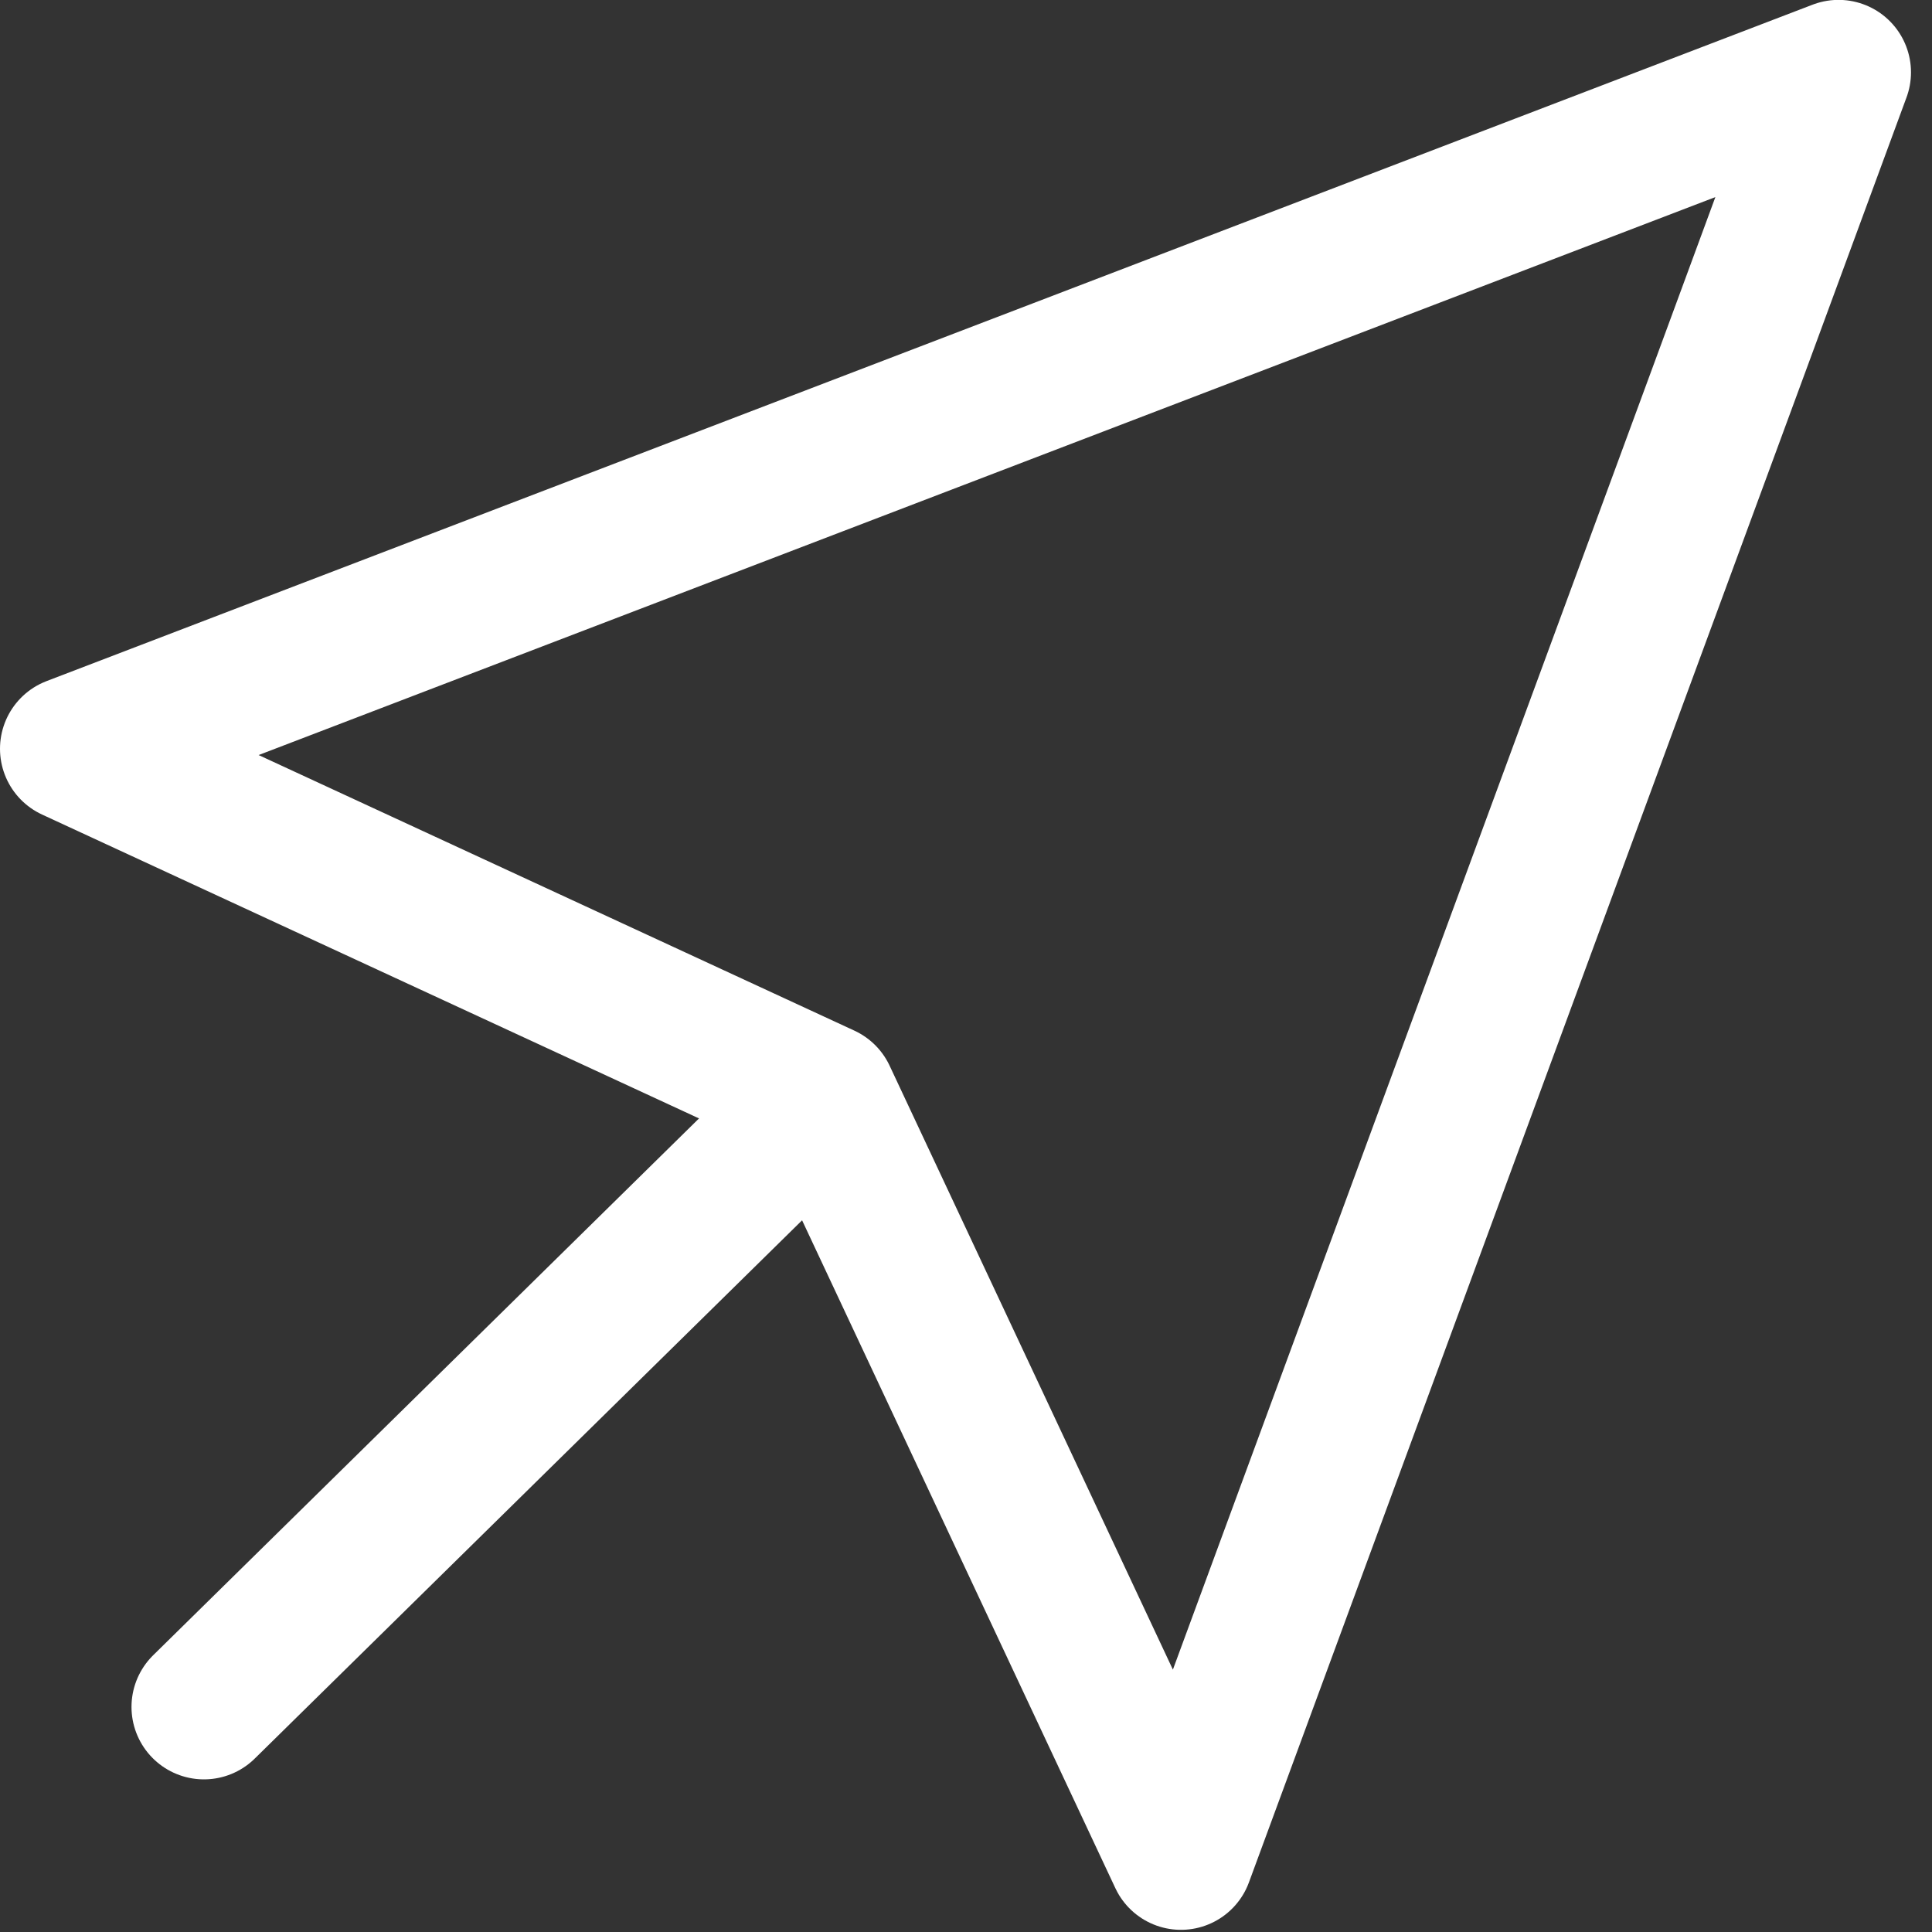
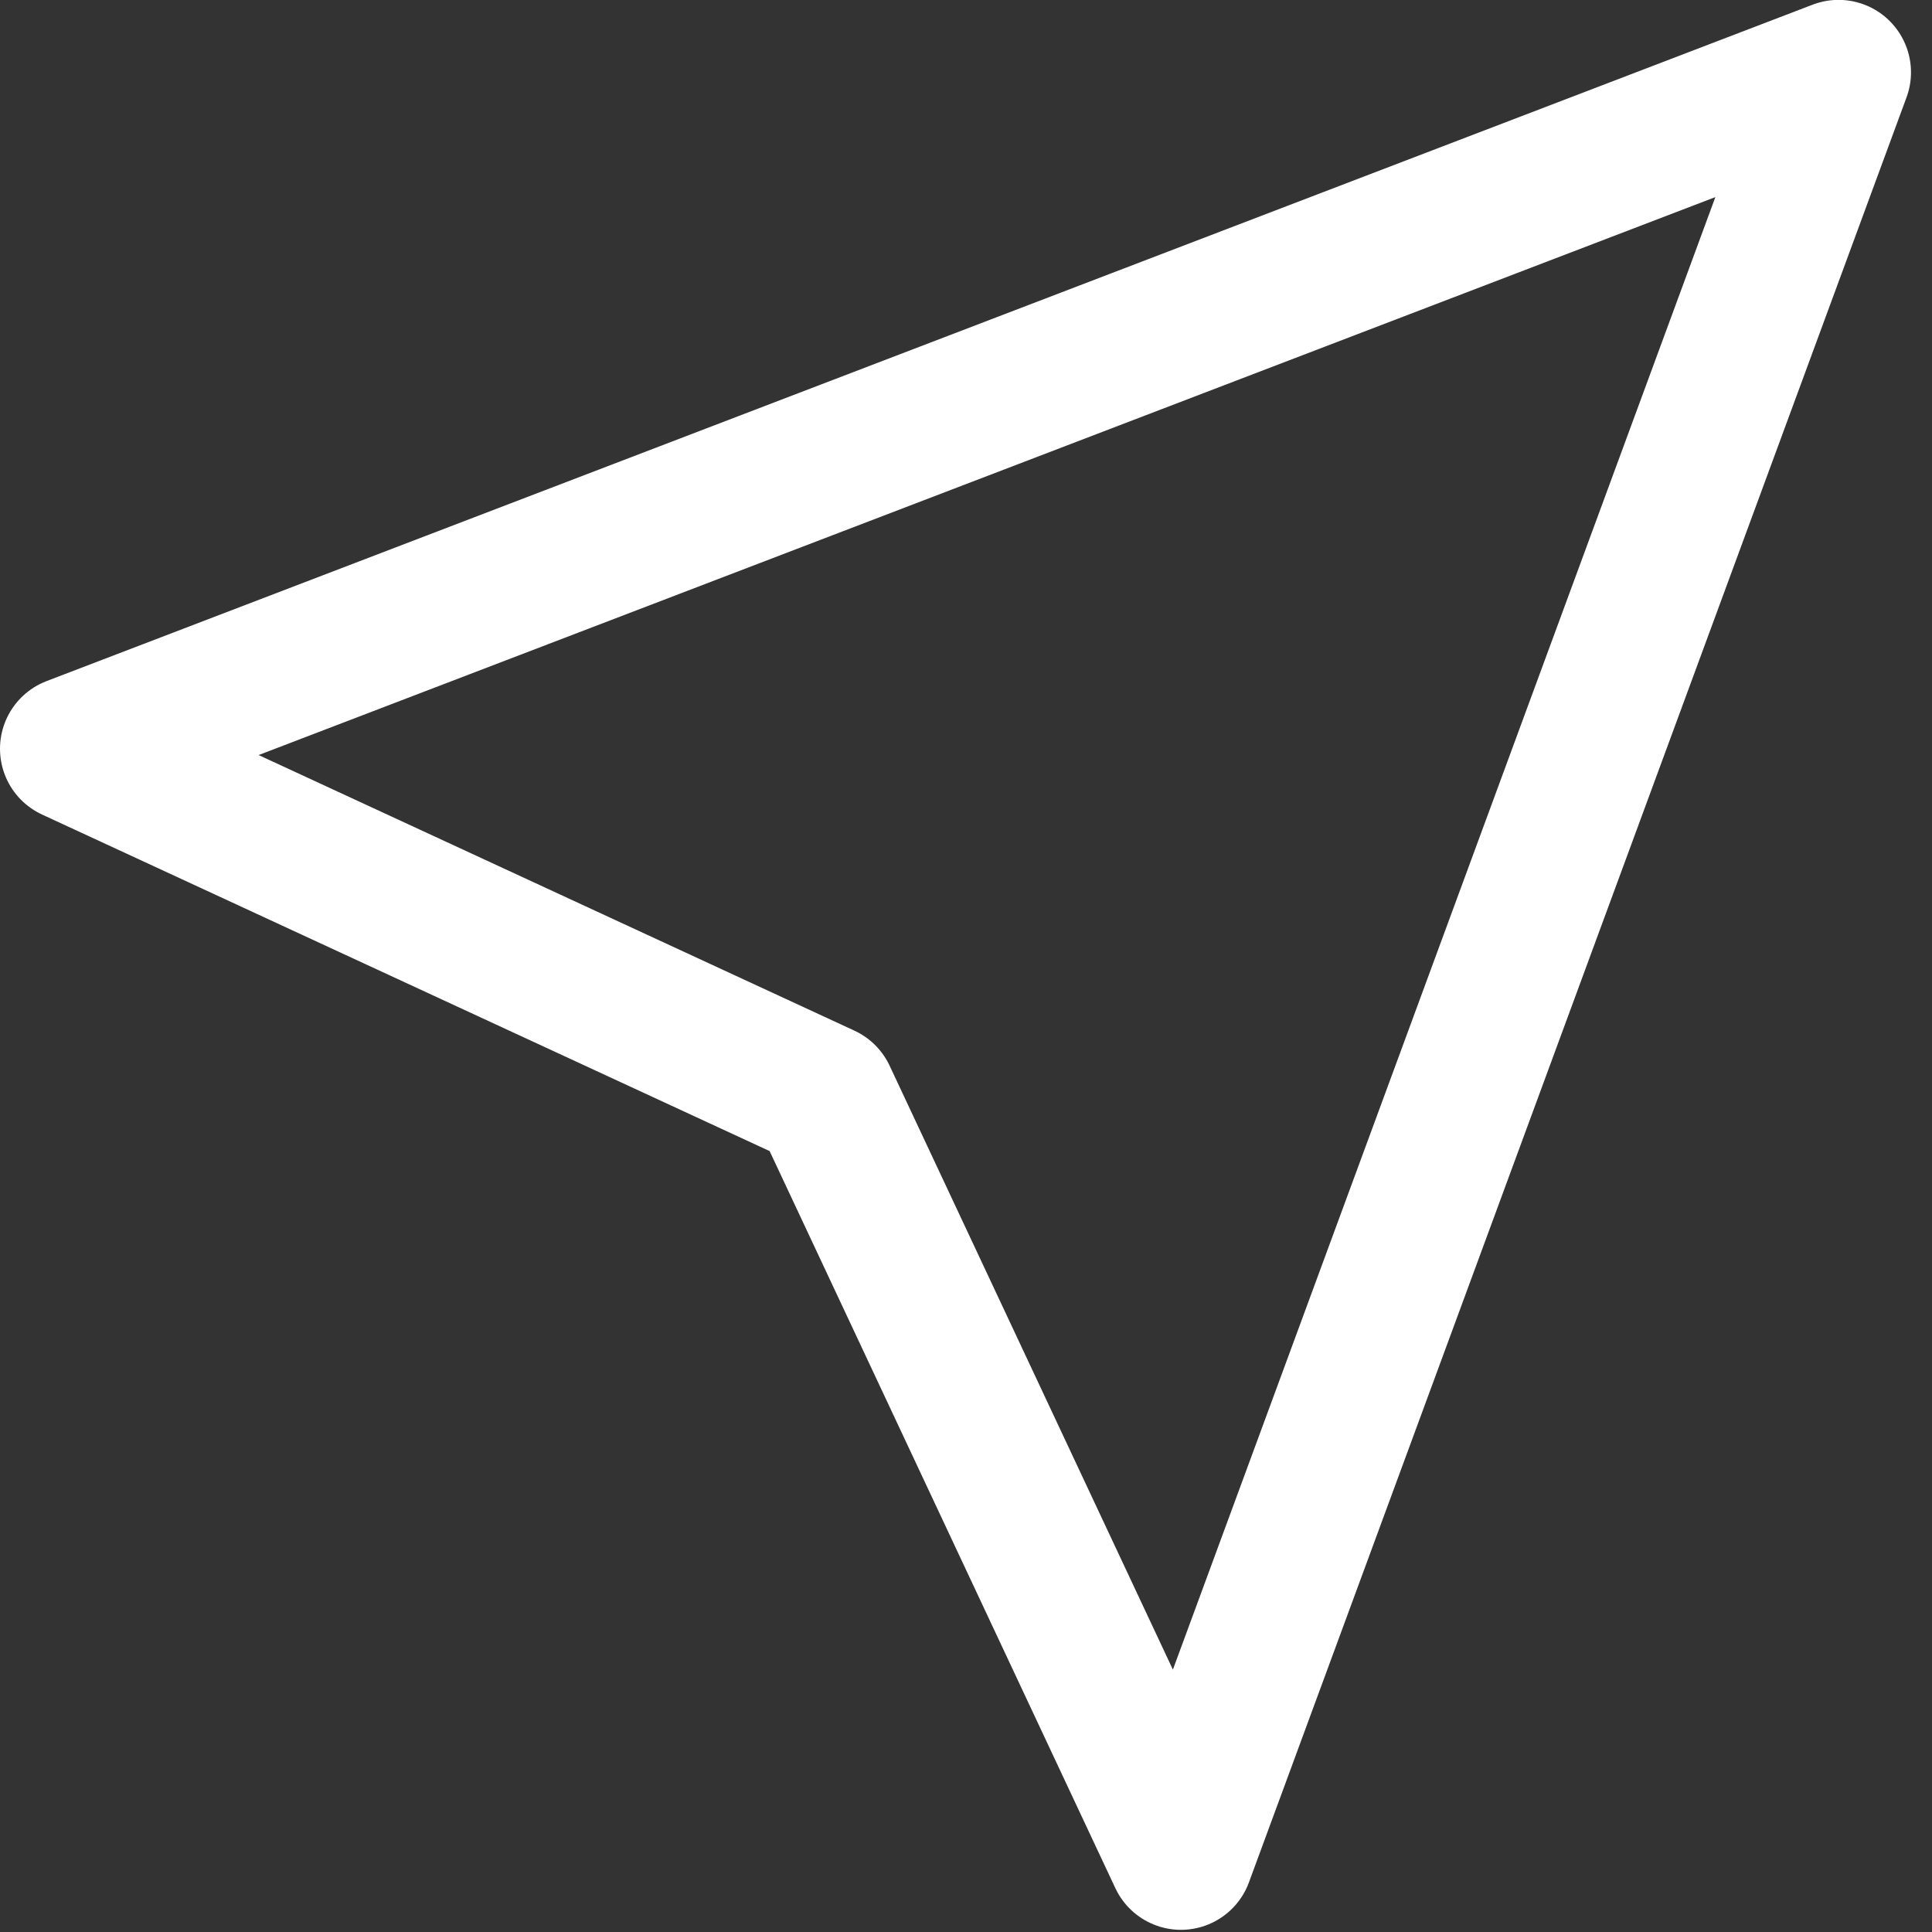
<svg xmlns="http://www.w3.org/2000/svg" width="16px" height="16px" viewBox="0 0 16 16" version="1.1">
  <rect x="0" y="0" width="16" height="16" fill="#333333" stroke="none" />
  <title>Website_icon</title>
  <g id="Designs" stroke="none" stroke-width="1" fill="none" fill-rule="evenodd" stroke-linecap="round" stroke-linejoin="round">
    <g id="Restaurant-detail-orange" transform="translate(-975, -1050)" stroke="#FFFFFF" stroke-width="1.2">
      <g id="Venue-details" transform="translate(943, 862)">
        <g id="Website" transform="translate(32.6, 183.599)">
          <g id="Website_icon" transform="translate(0, 5)">
            <polygon id="Stroke-1" points="-1.71684889e-12 5.602 14.626 -4.88498131e-14 9.18 14.783 6.224 8.481" />
-             <line x1="1.089" y1="13.537" x2="5.922" y2="8.784" id="Stroke-3" />
          </g>
        </g>
      </g>
    </g>
  </g>
</svg>